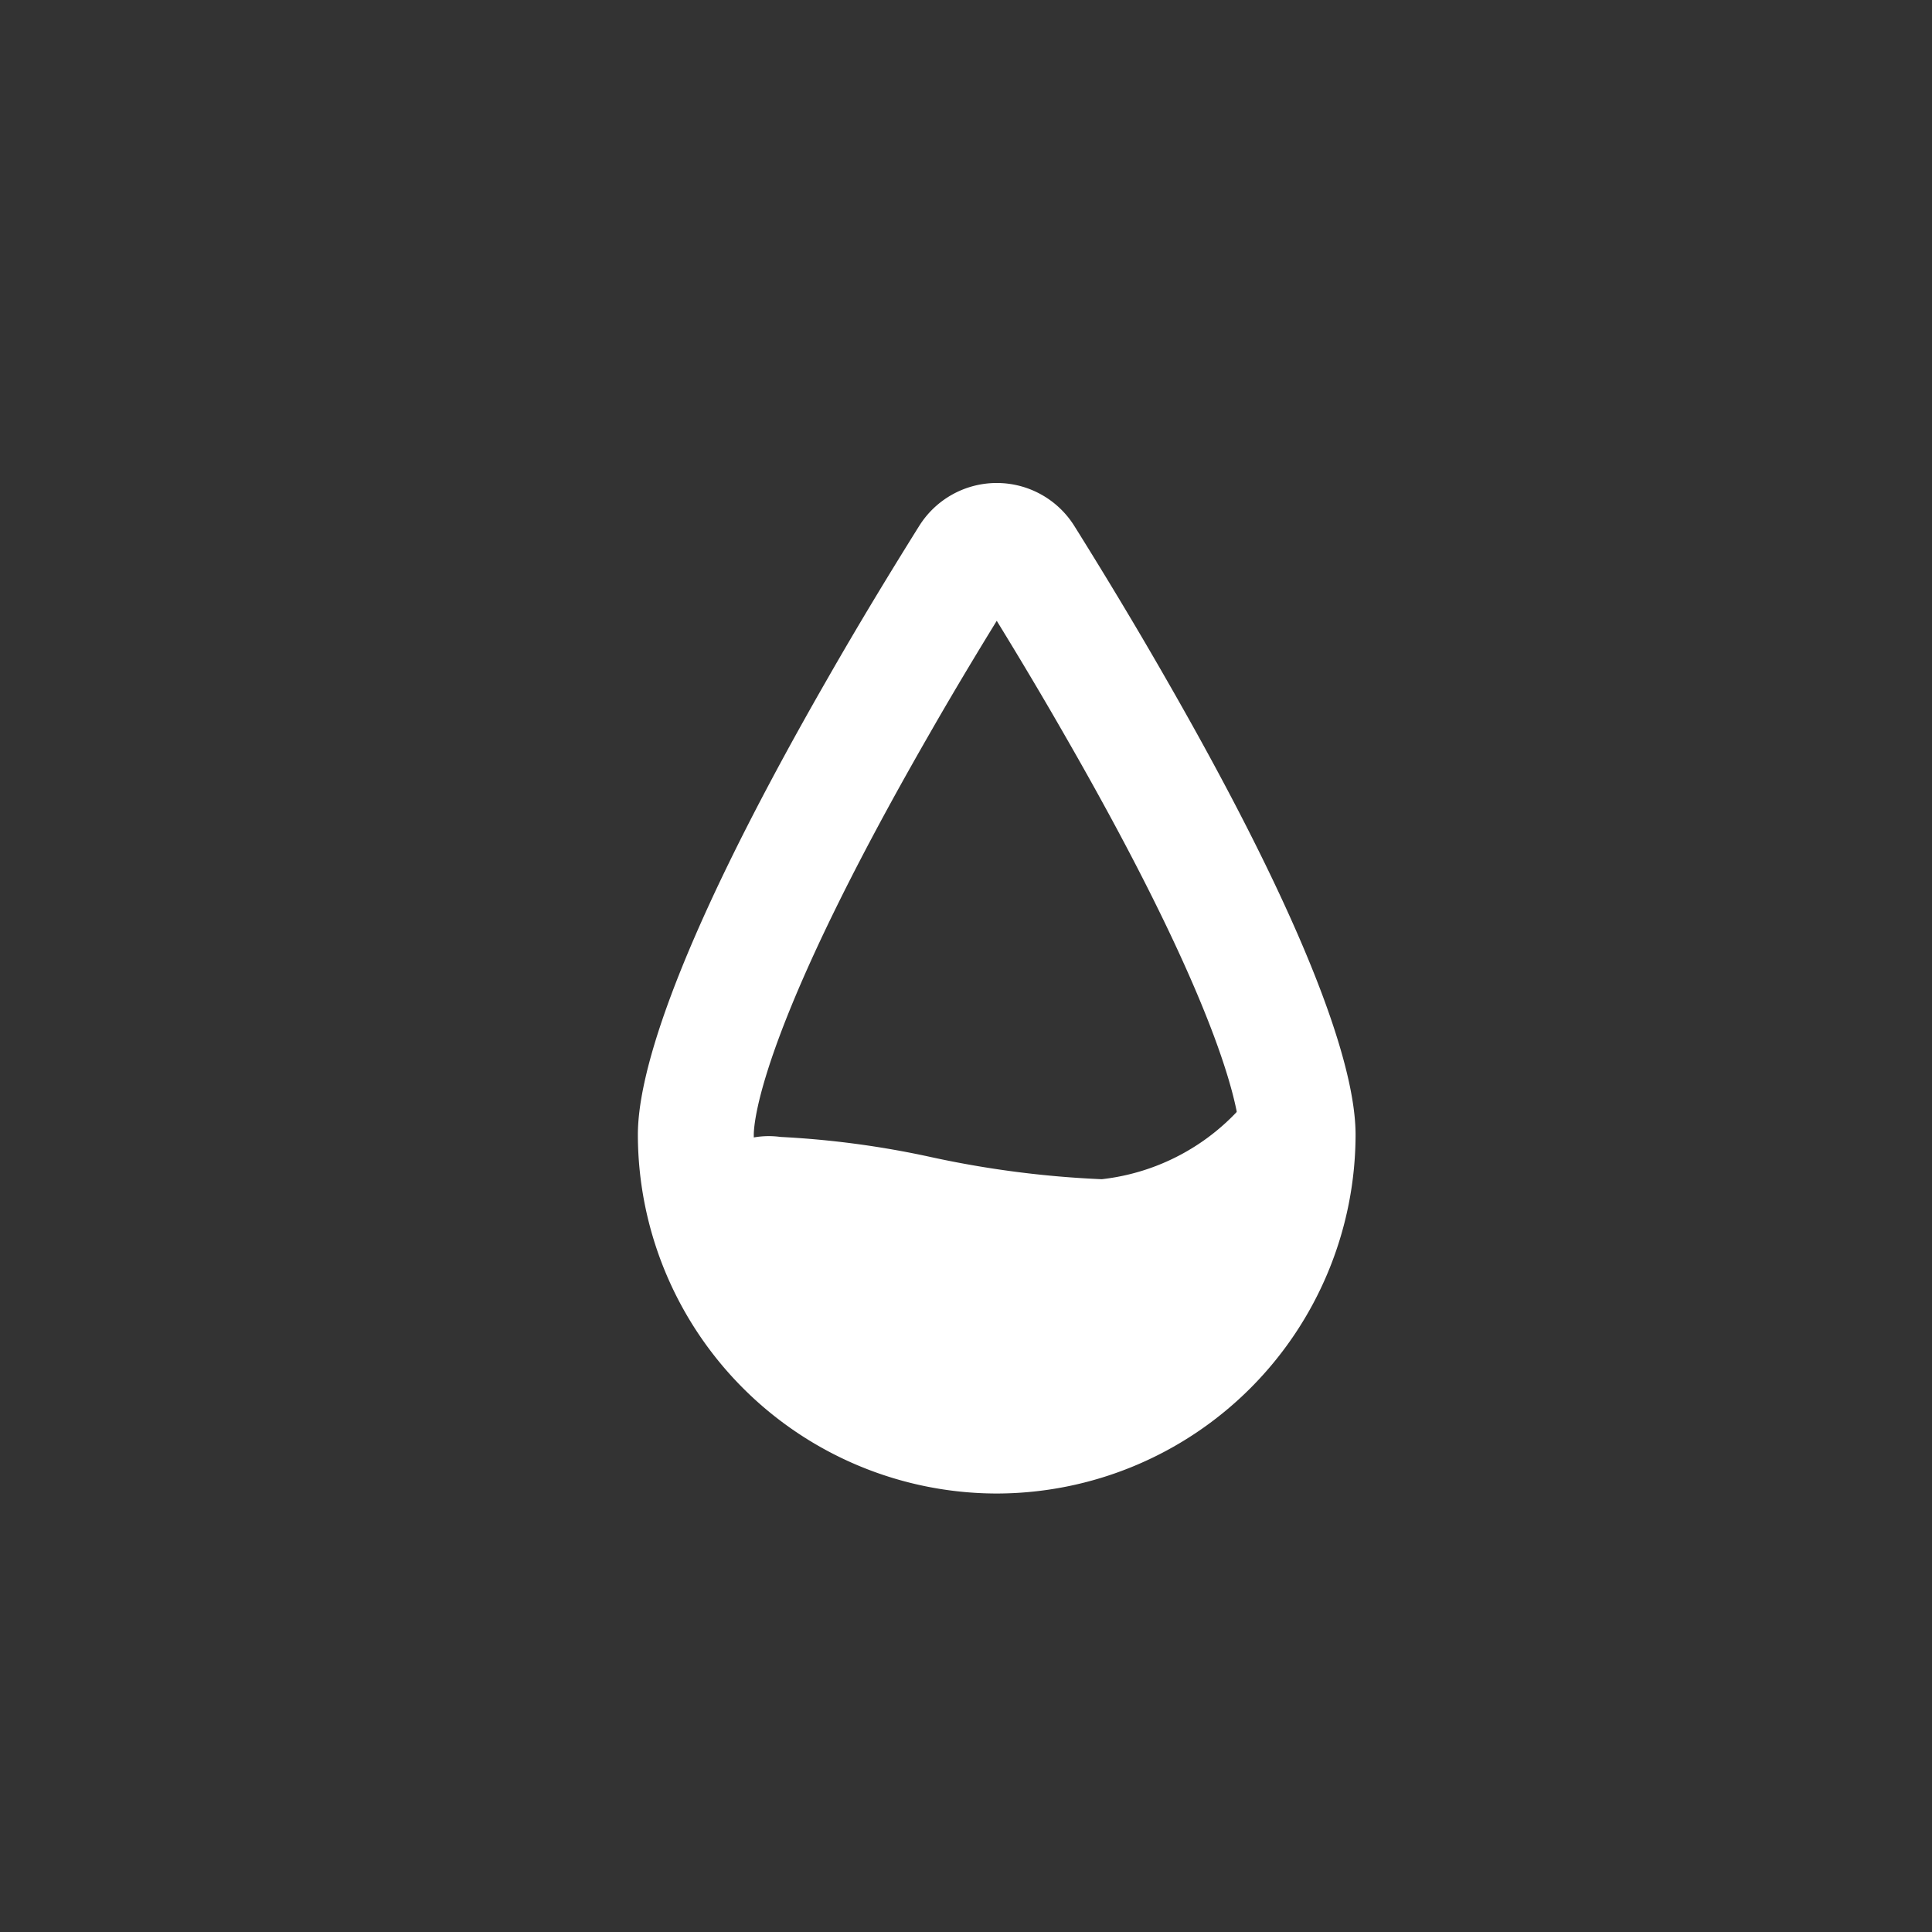
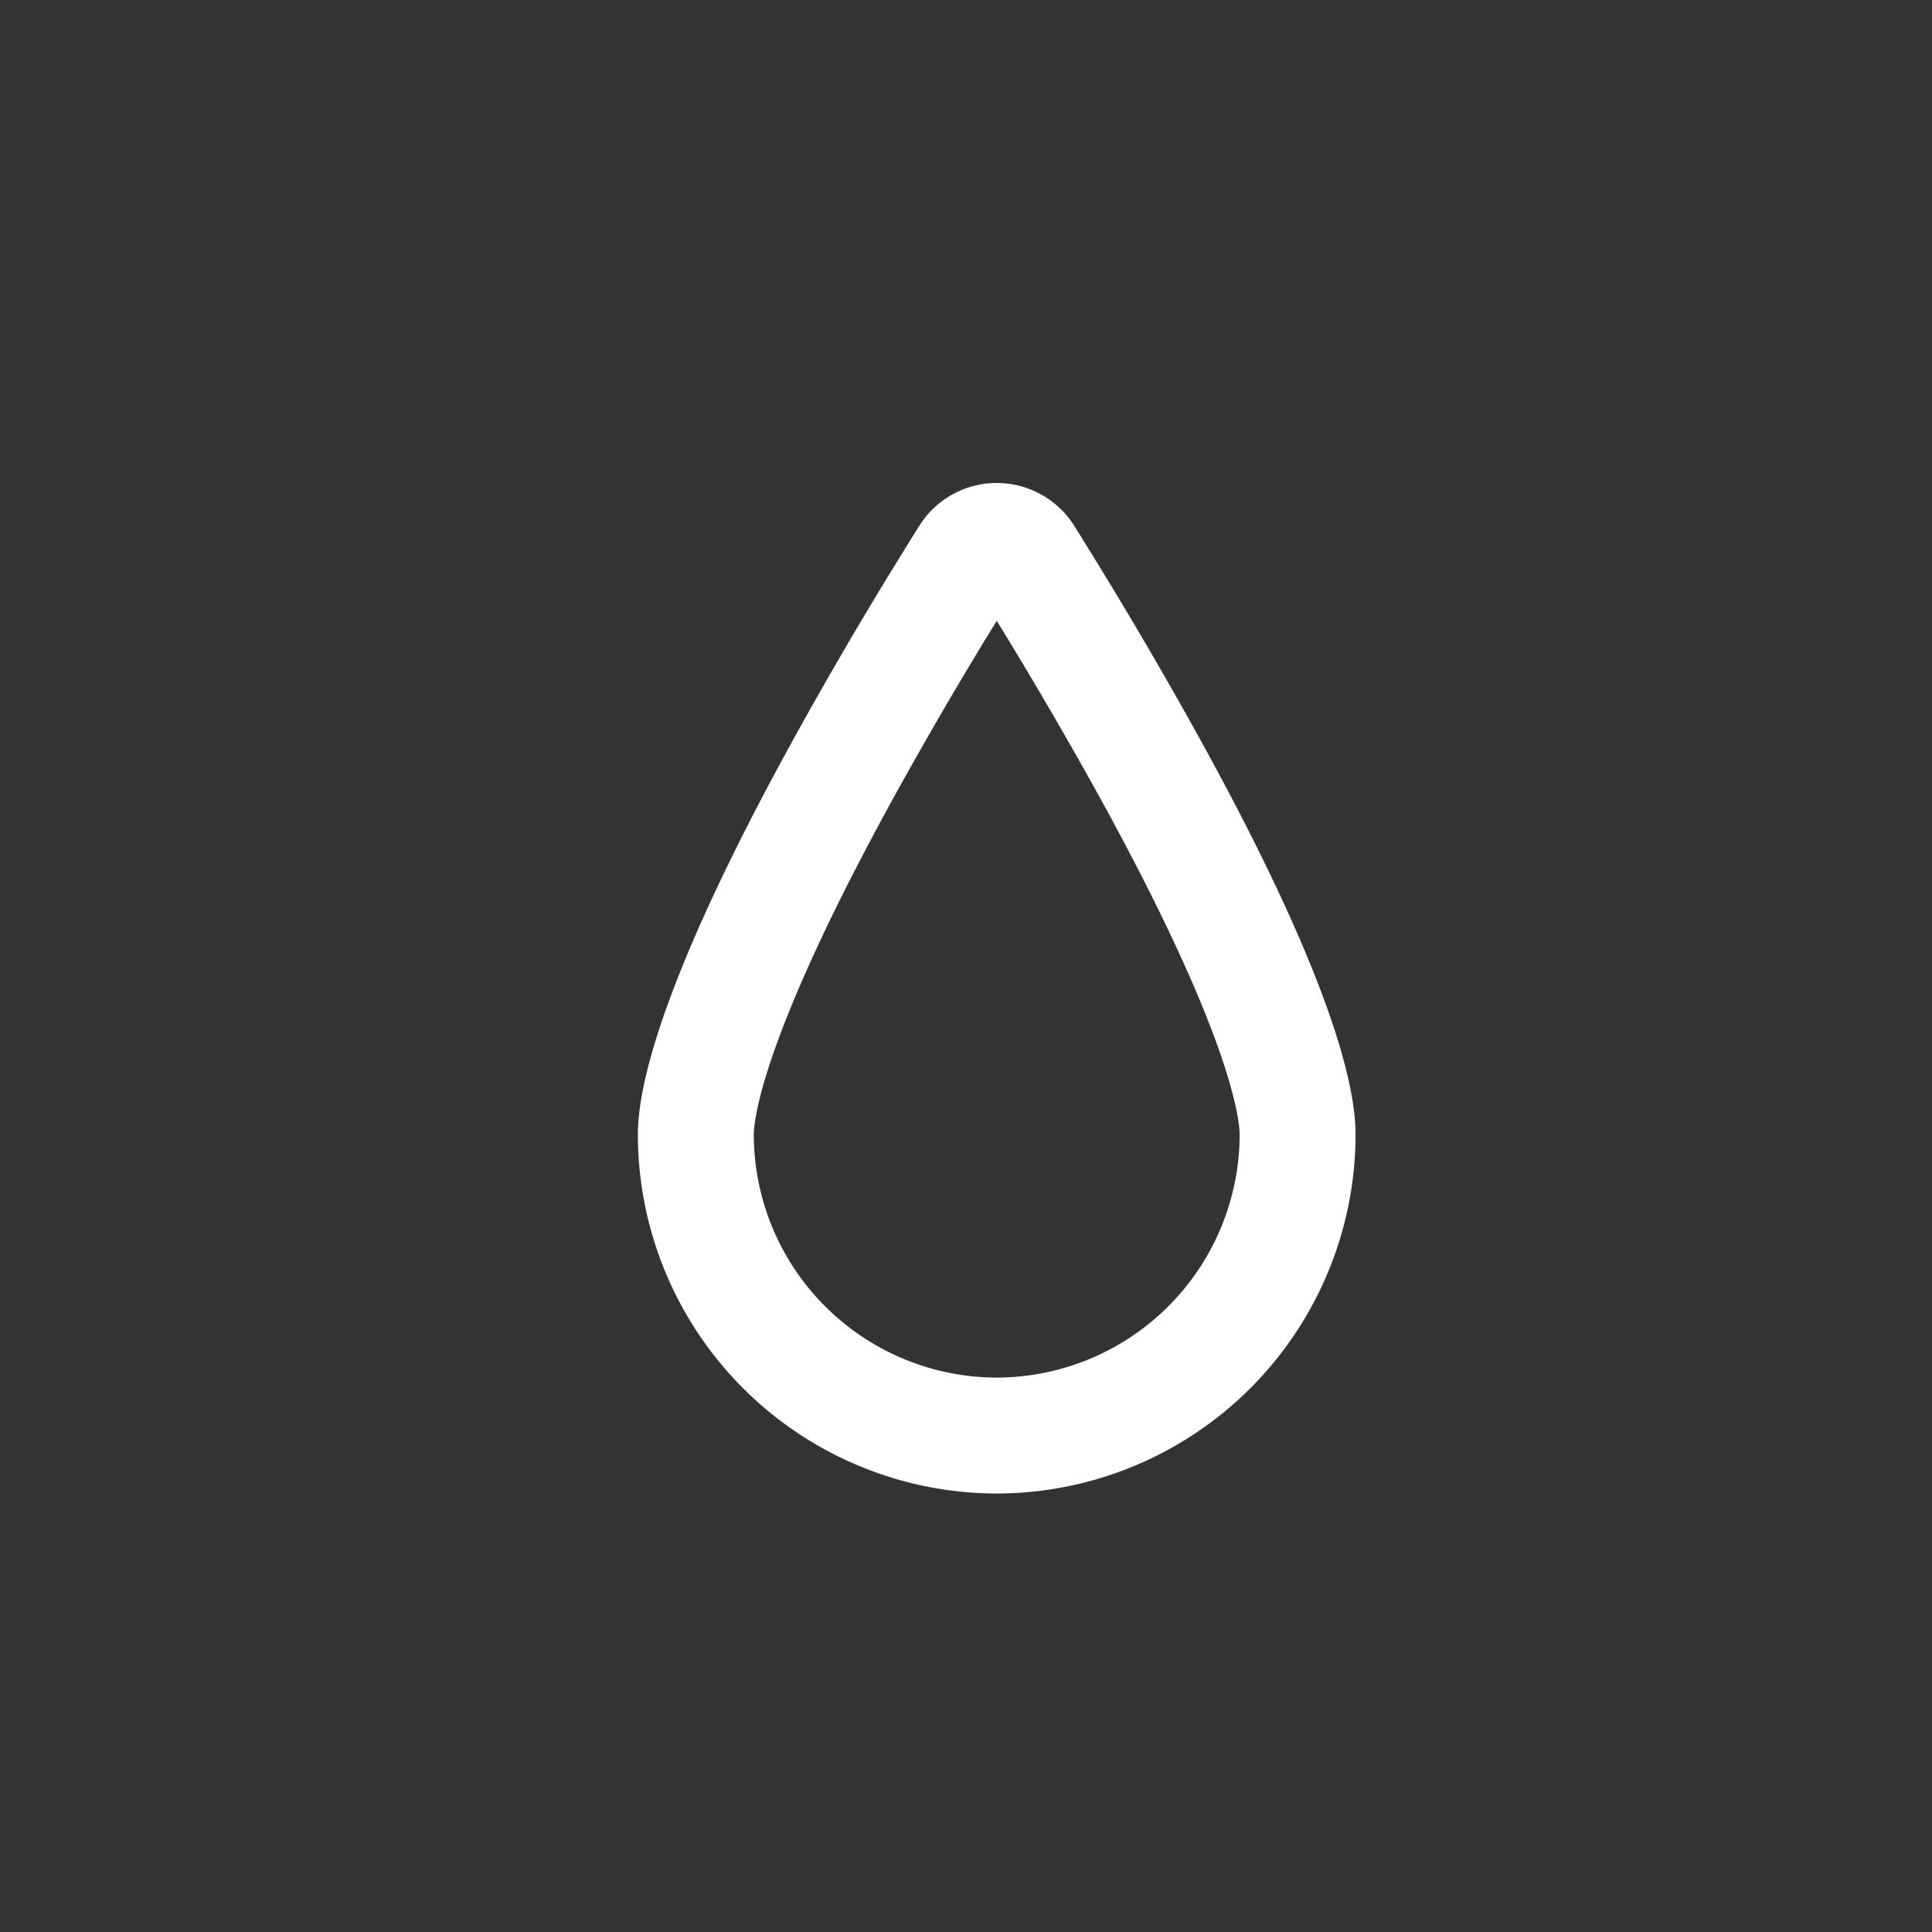
<svg xmlns="http://www.w3.org/2000/svg" width="25" height="25" viewBox="0 0 25 25">
  <rect x="0" y="0" width="25" height="25" fill="#333333" stroke="none" />
  <g id="ico-acc-desaturado-b" transform="translate(22183 21380)">
-     <circle id="Elipse_69" data-name="Elipse 69" cx="12.5" cy="12.5" r="12.5" transform="translate(-22183 -21380)" fill="#f5f5f5" opacity="0" />
    <g id="Grupo_1373" data-name="Grupo 1373" transform="translate(-22479.107 -21910)">
      <path id="Trazado_655" data-name="Trazado 655" d="M601.29,255.092A3.9,3.9,0,0,1,597.4,251.2c0-.43.23-1.83,2.357-5.533.4-.7.805-1.365,1.167-1.944a.434.434,0,0,1,.74,0c.362.579.766,1.245,1.166,1.944,2.128,3.7,2.357,5.1,2.357,5.533A3.9,3.9,0,0,1,601.29,255.092Z" transform="translate(-292.289 293.484)" fill="none" stroke="#fff" stroke-linecap="round" stroke-linejoin="round" stroke-width="1.5" />
-       <path id="Sustracción_1" data-name="Sustracción 1" d="M18933.348,24005.84c-1.355,0-2.01-.193-2.566-2.043a1.045,1.045,0,0,1,.037-.945,1.112,1.112,0,0,1,.936-.312,11.9,11.9,0,0,1,1.934.258,12.961,12.961,0,0,0,2.221.289,2.843,2.843,0,0,0,2.271-1.648l0-.006c.129-.2.215-.34.271-.34s.094.193.094.734a4.006,4.006,0,0,1-4,4c-.248,0-.484,0-.674.008S18933.51,24005.84,18933.348,24005.84Z" transform="translate(-18625.547 -23457.828)" fill="#fff" />
    </g>
  </g>
</svg>